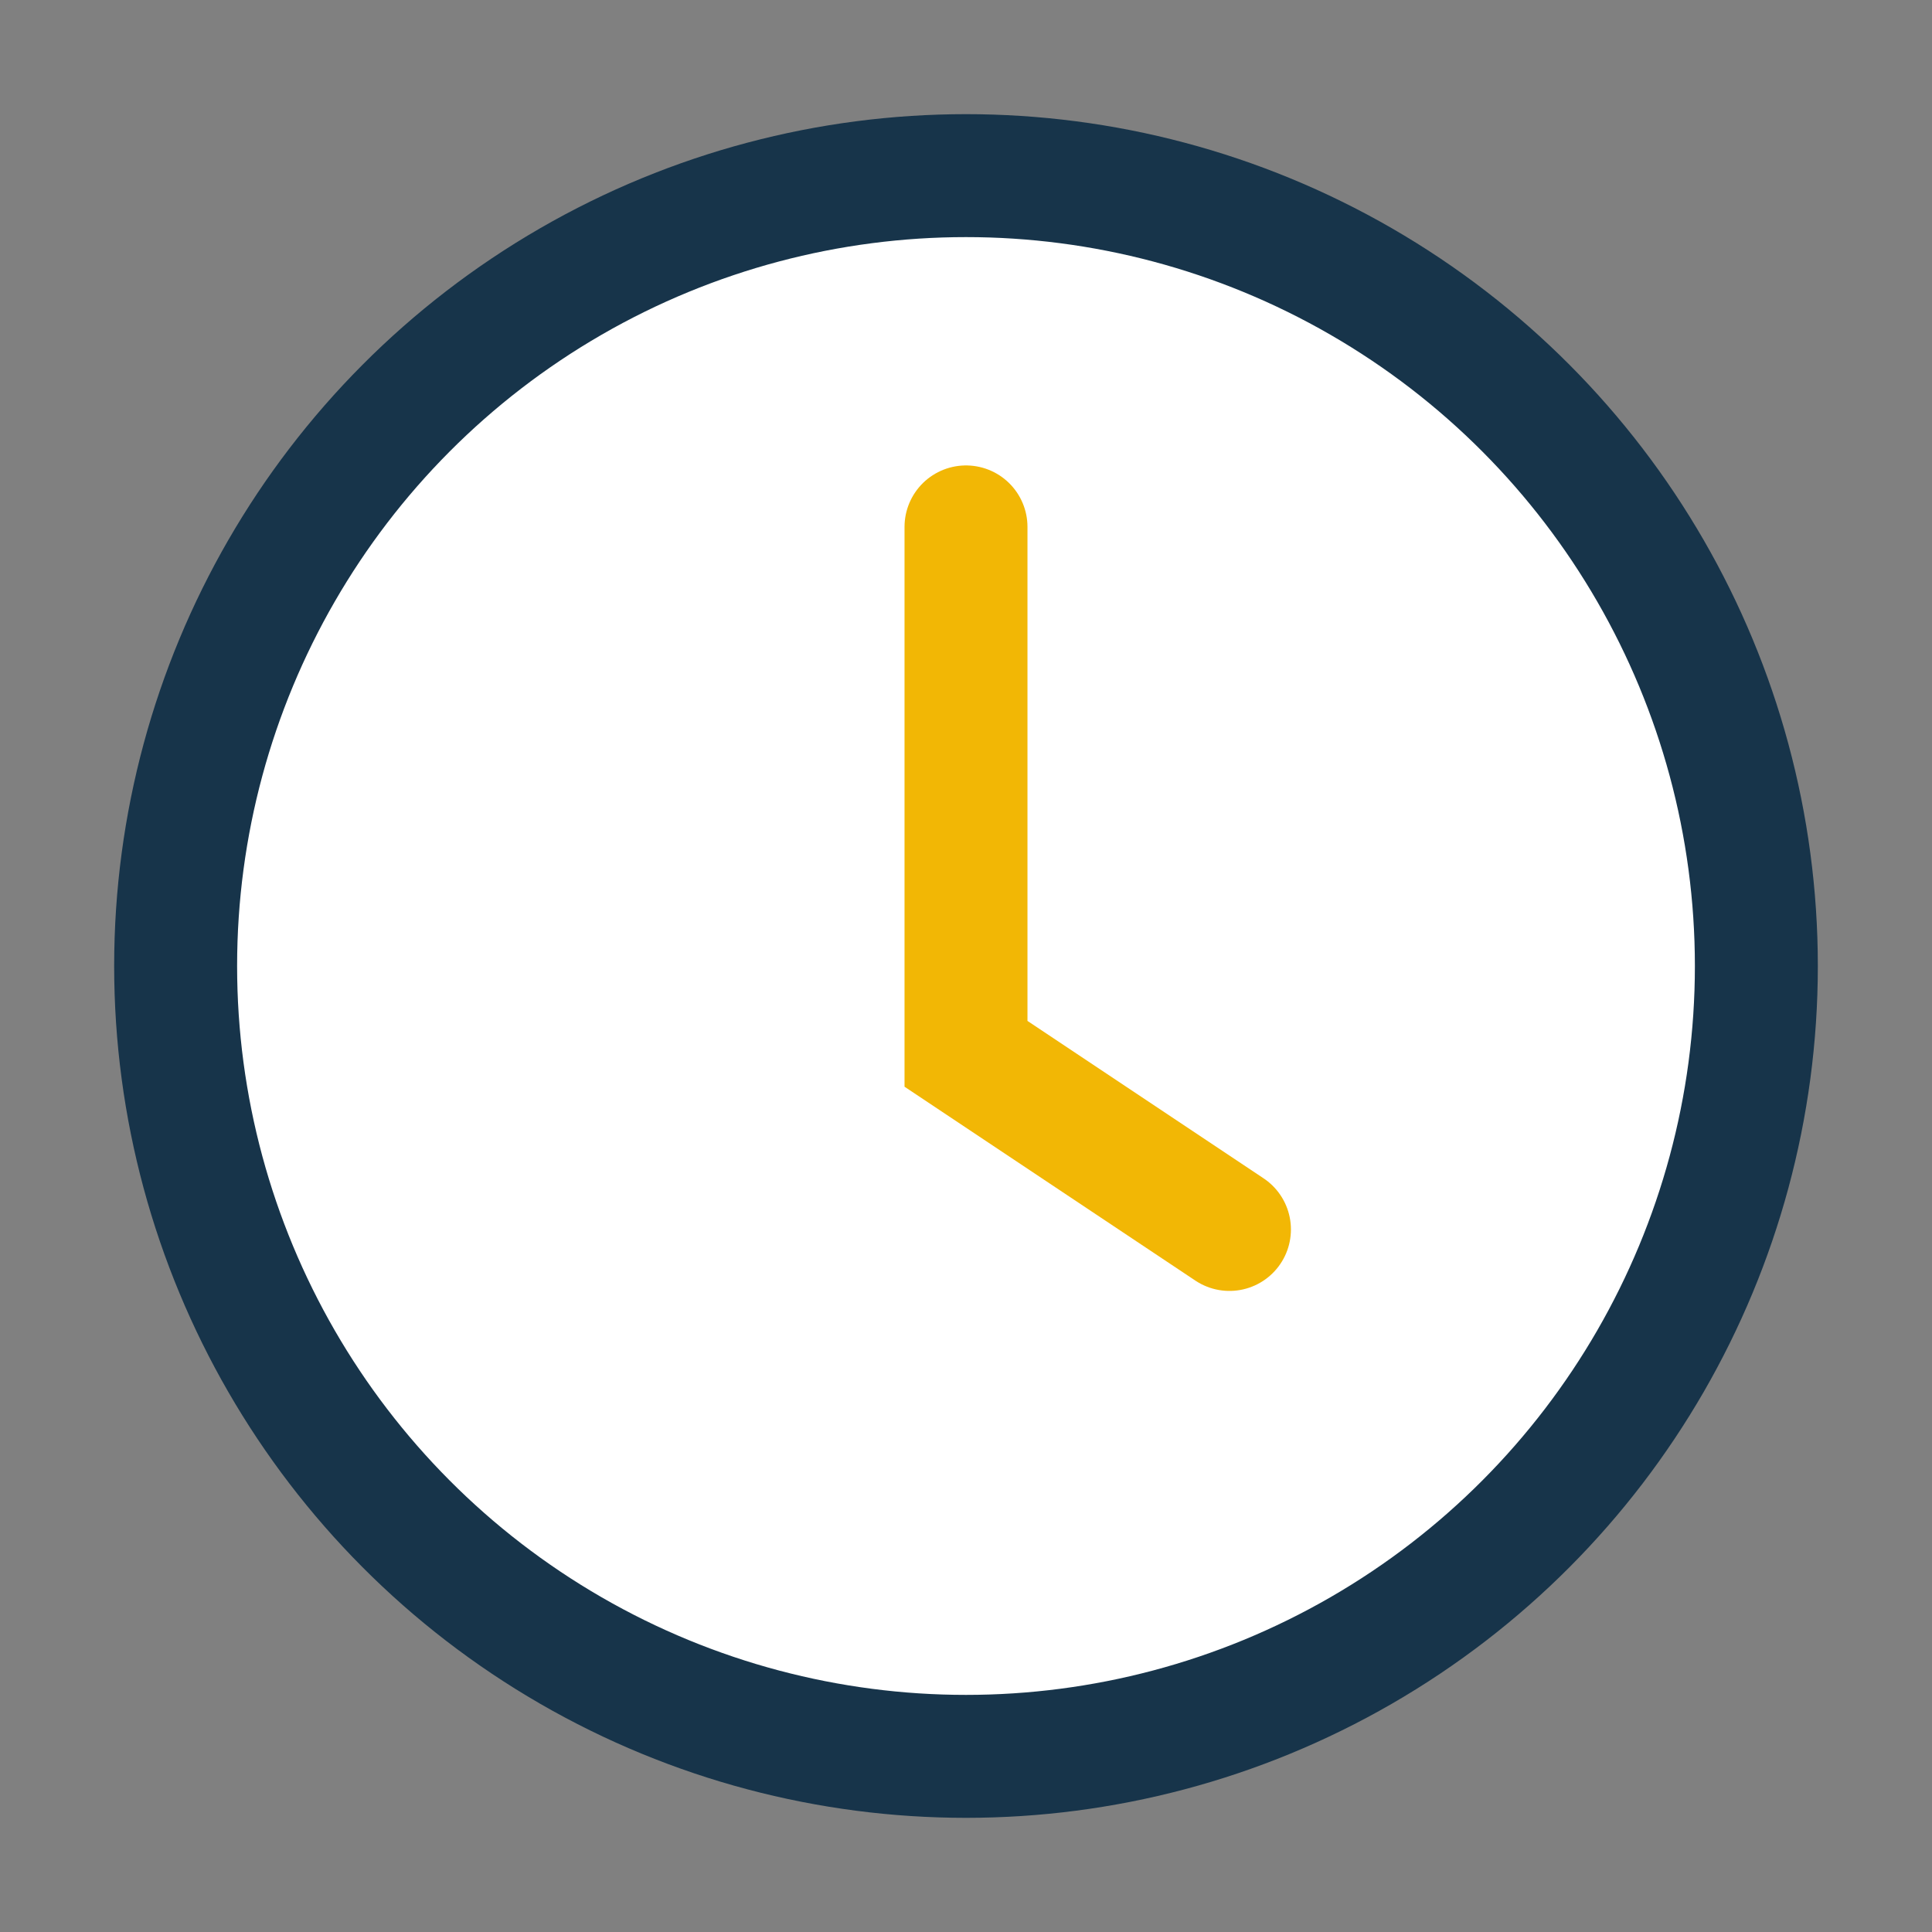
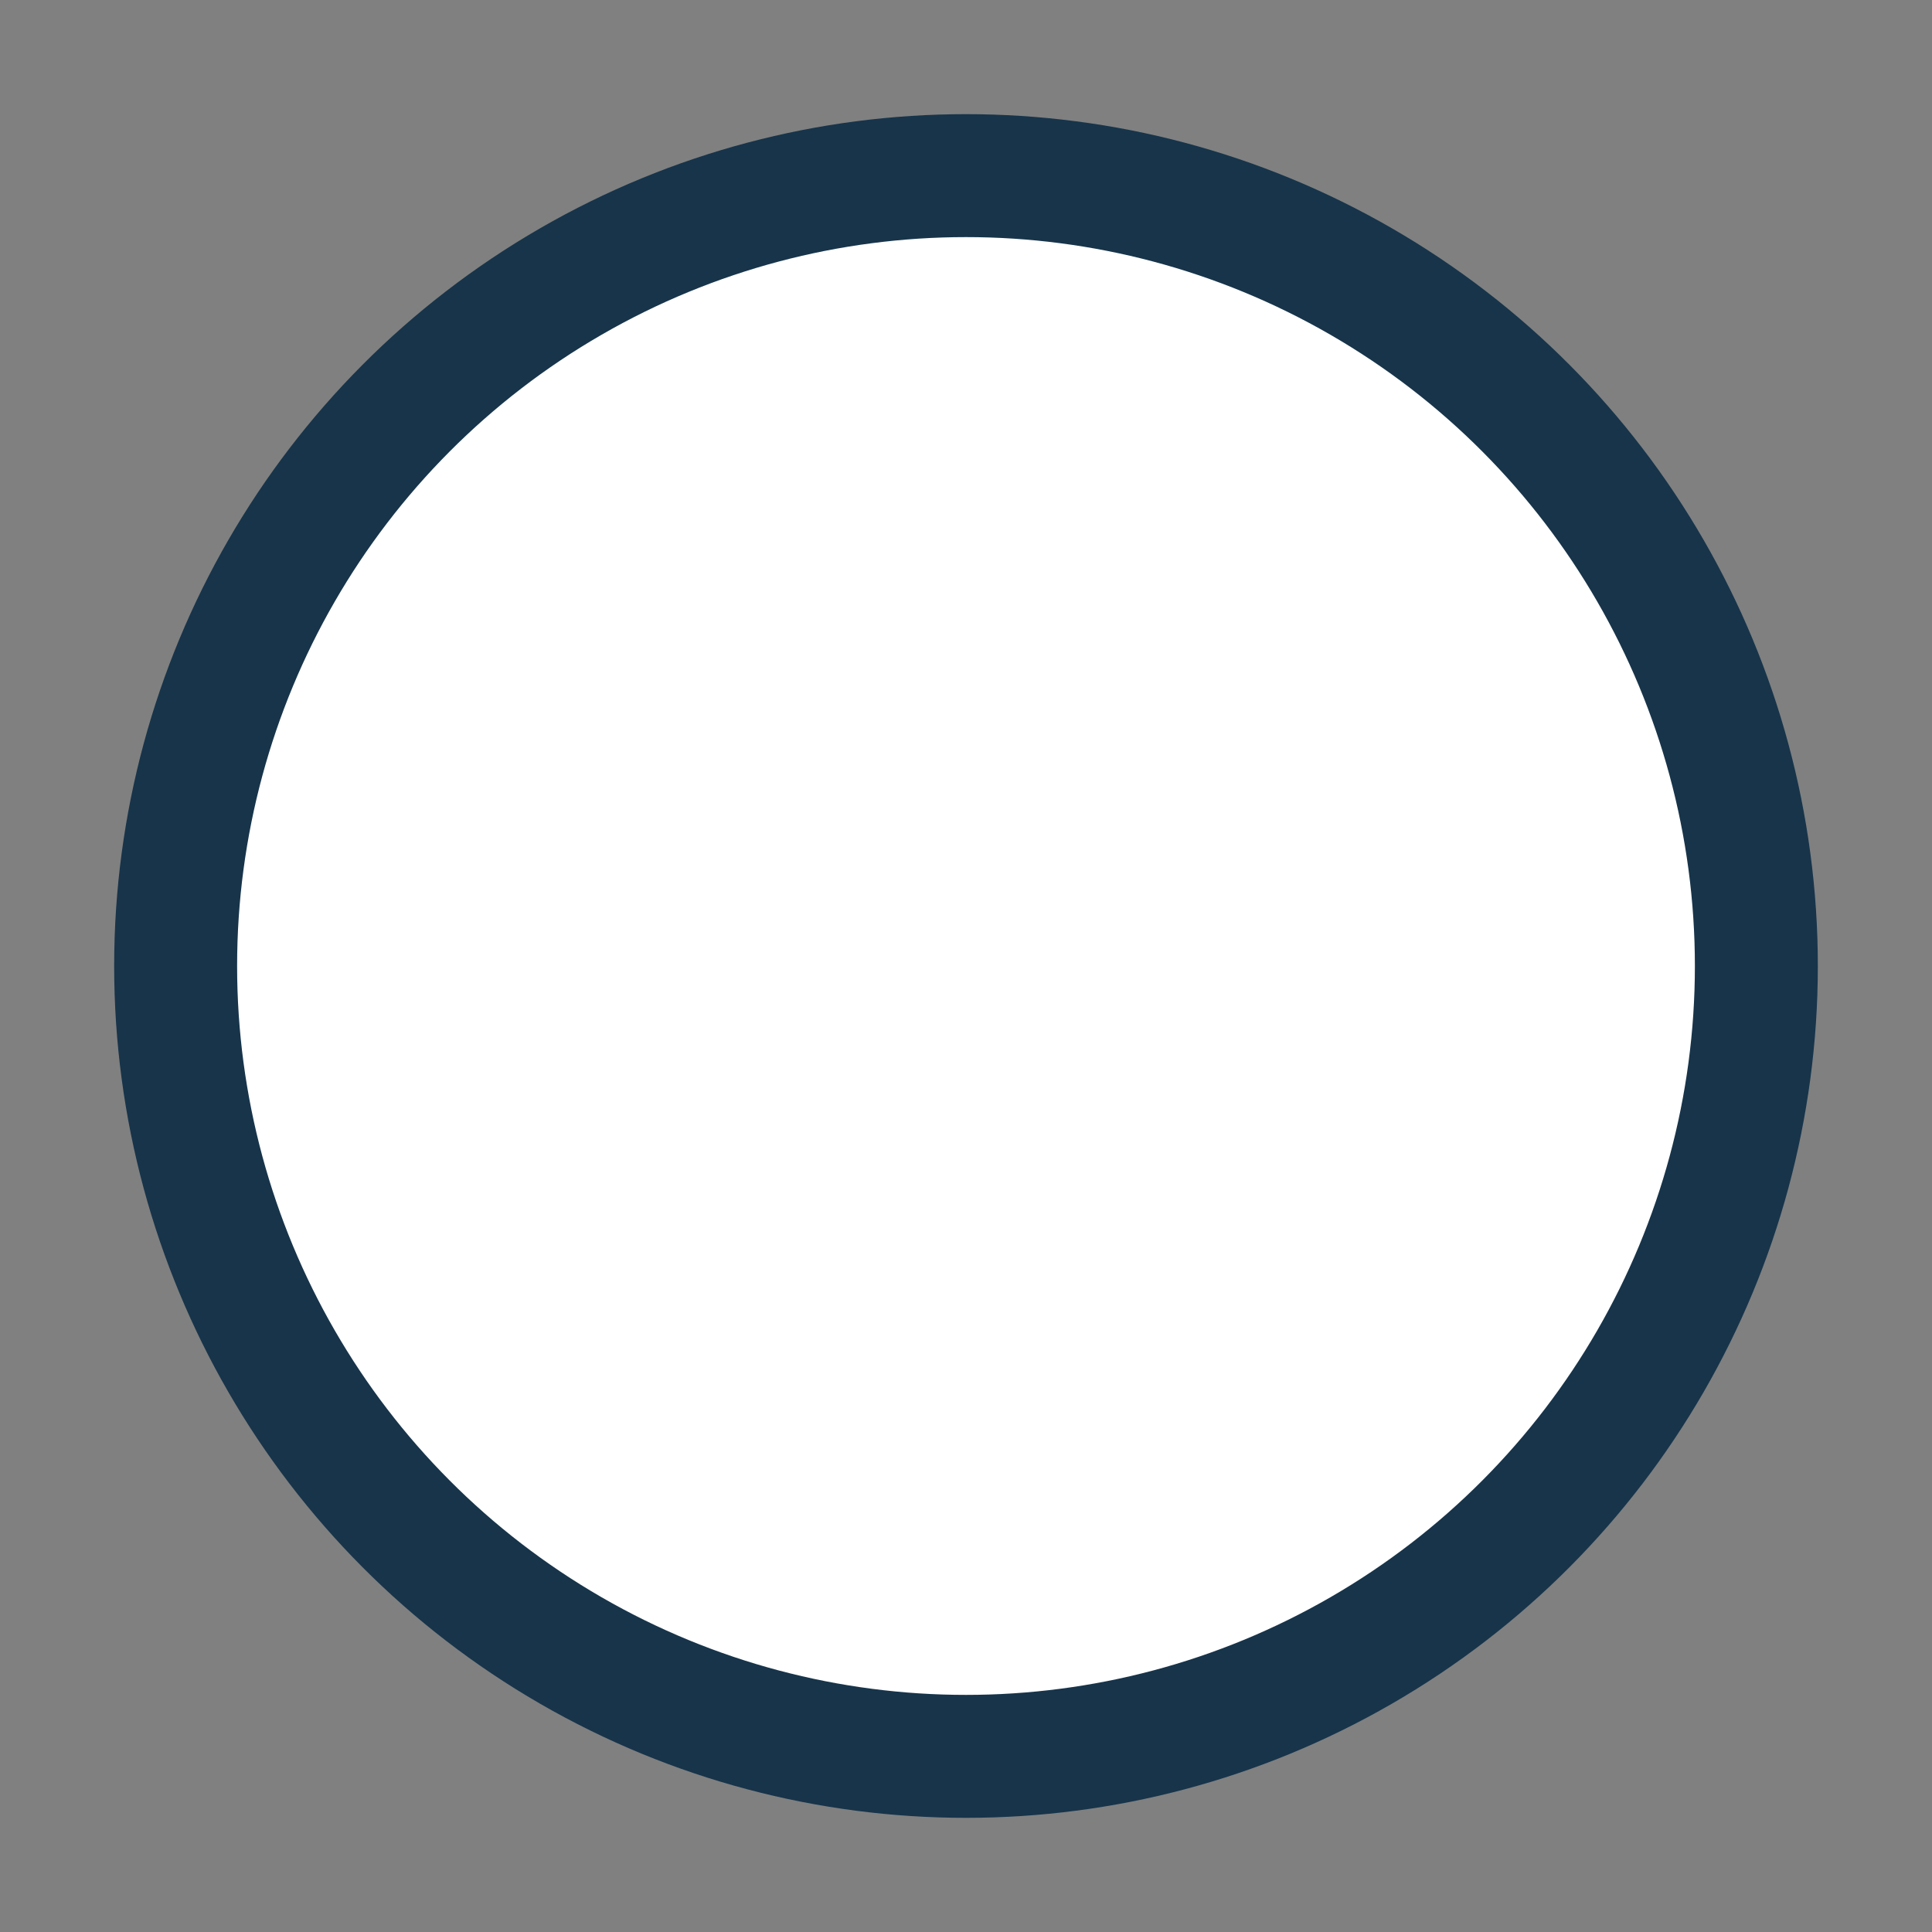
<svg xmlns="http://www.w3.org/2000/svg" width="22" height="22" viewBox="0 0 22 22">
  <rect x="0" y="0" width="22" height="22" fill="#808080" stroke="none" />
  <circle cx="11" cy="11" r="9" fill="#FFF" stroke="#17344A" stroke-width="1.4" />
-   <path d="M11 6v6l3 2" stroke="#F2B705" stroke-width="1.4" fill="none" stroke-linecap="round" />
</svg>